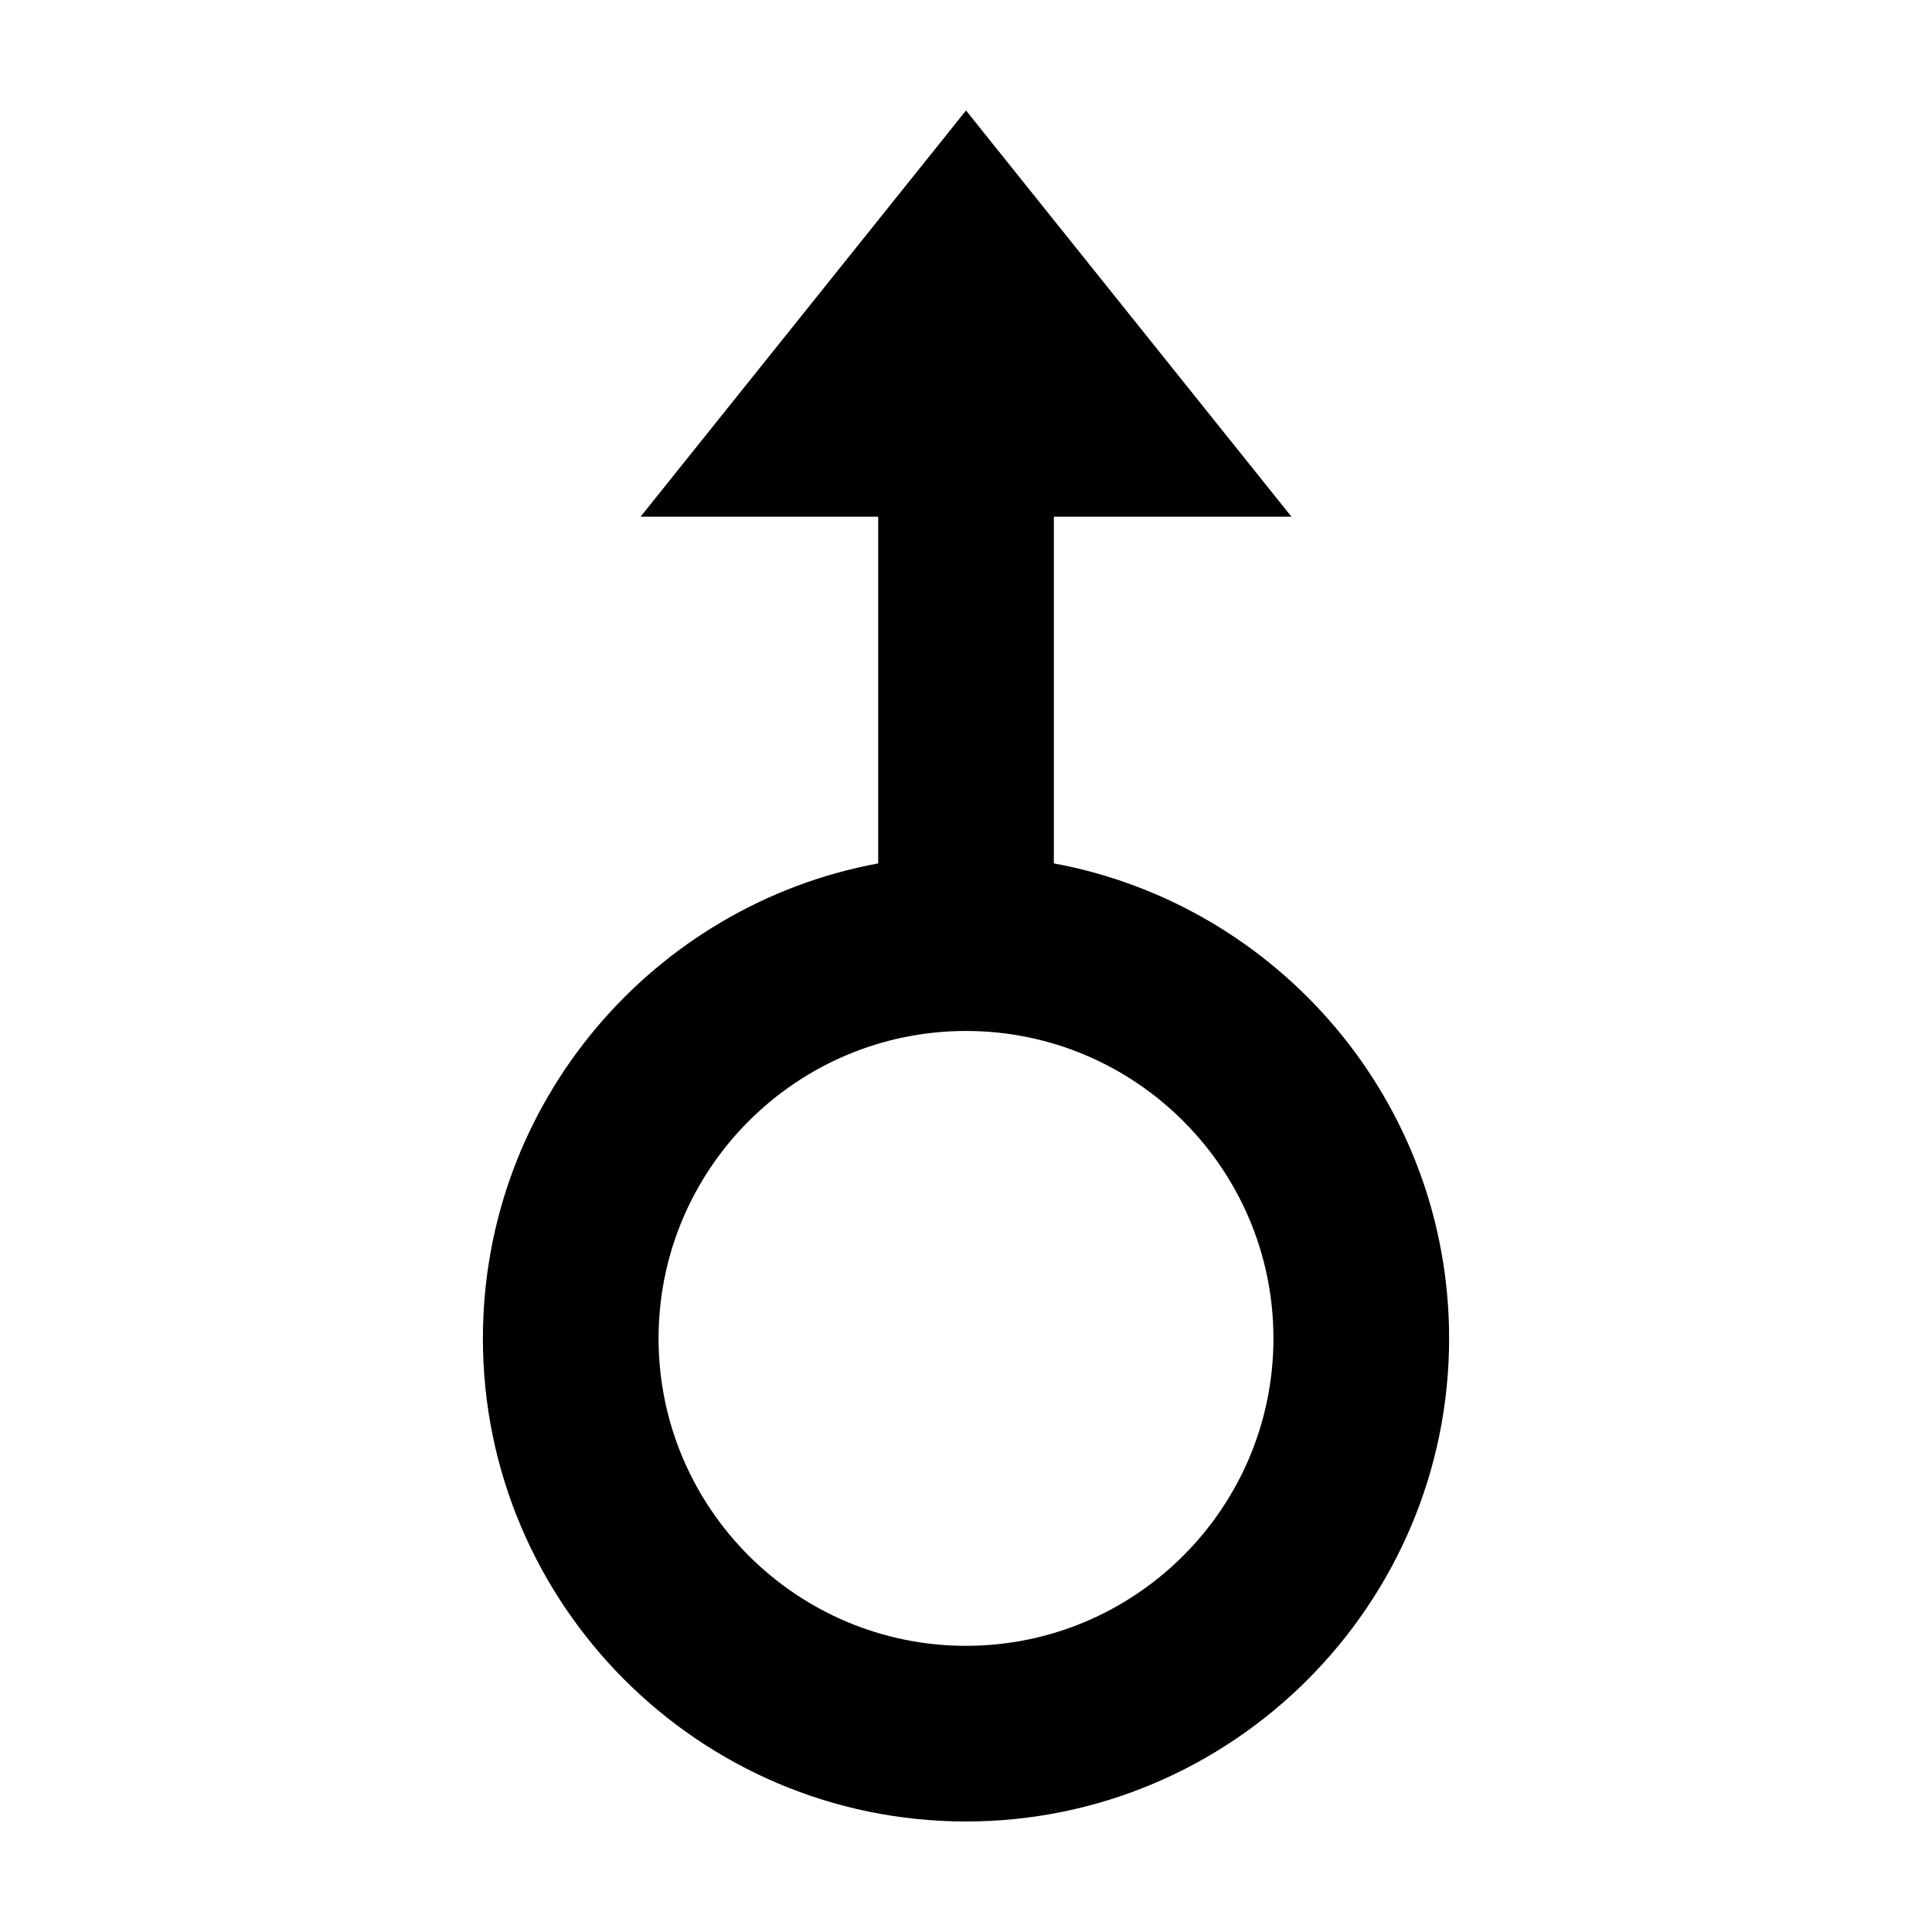
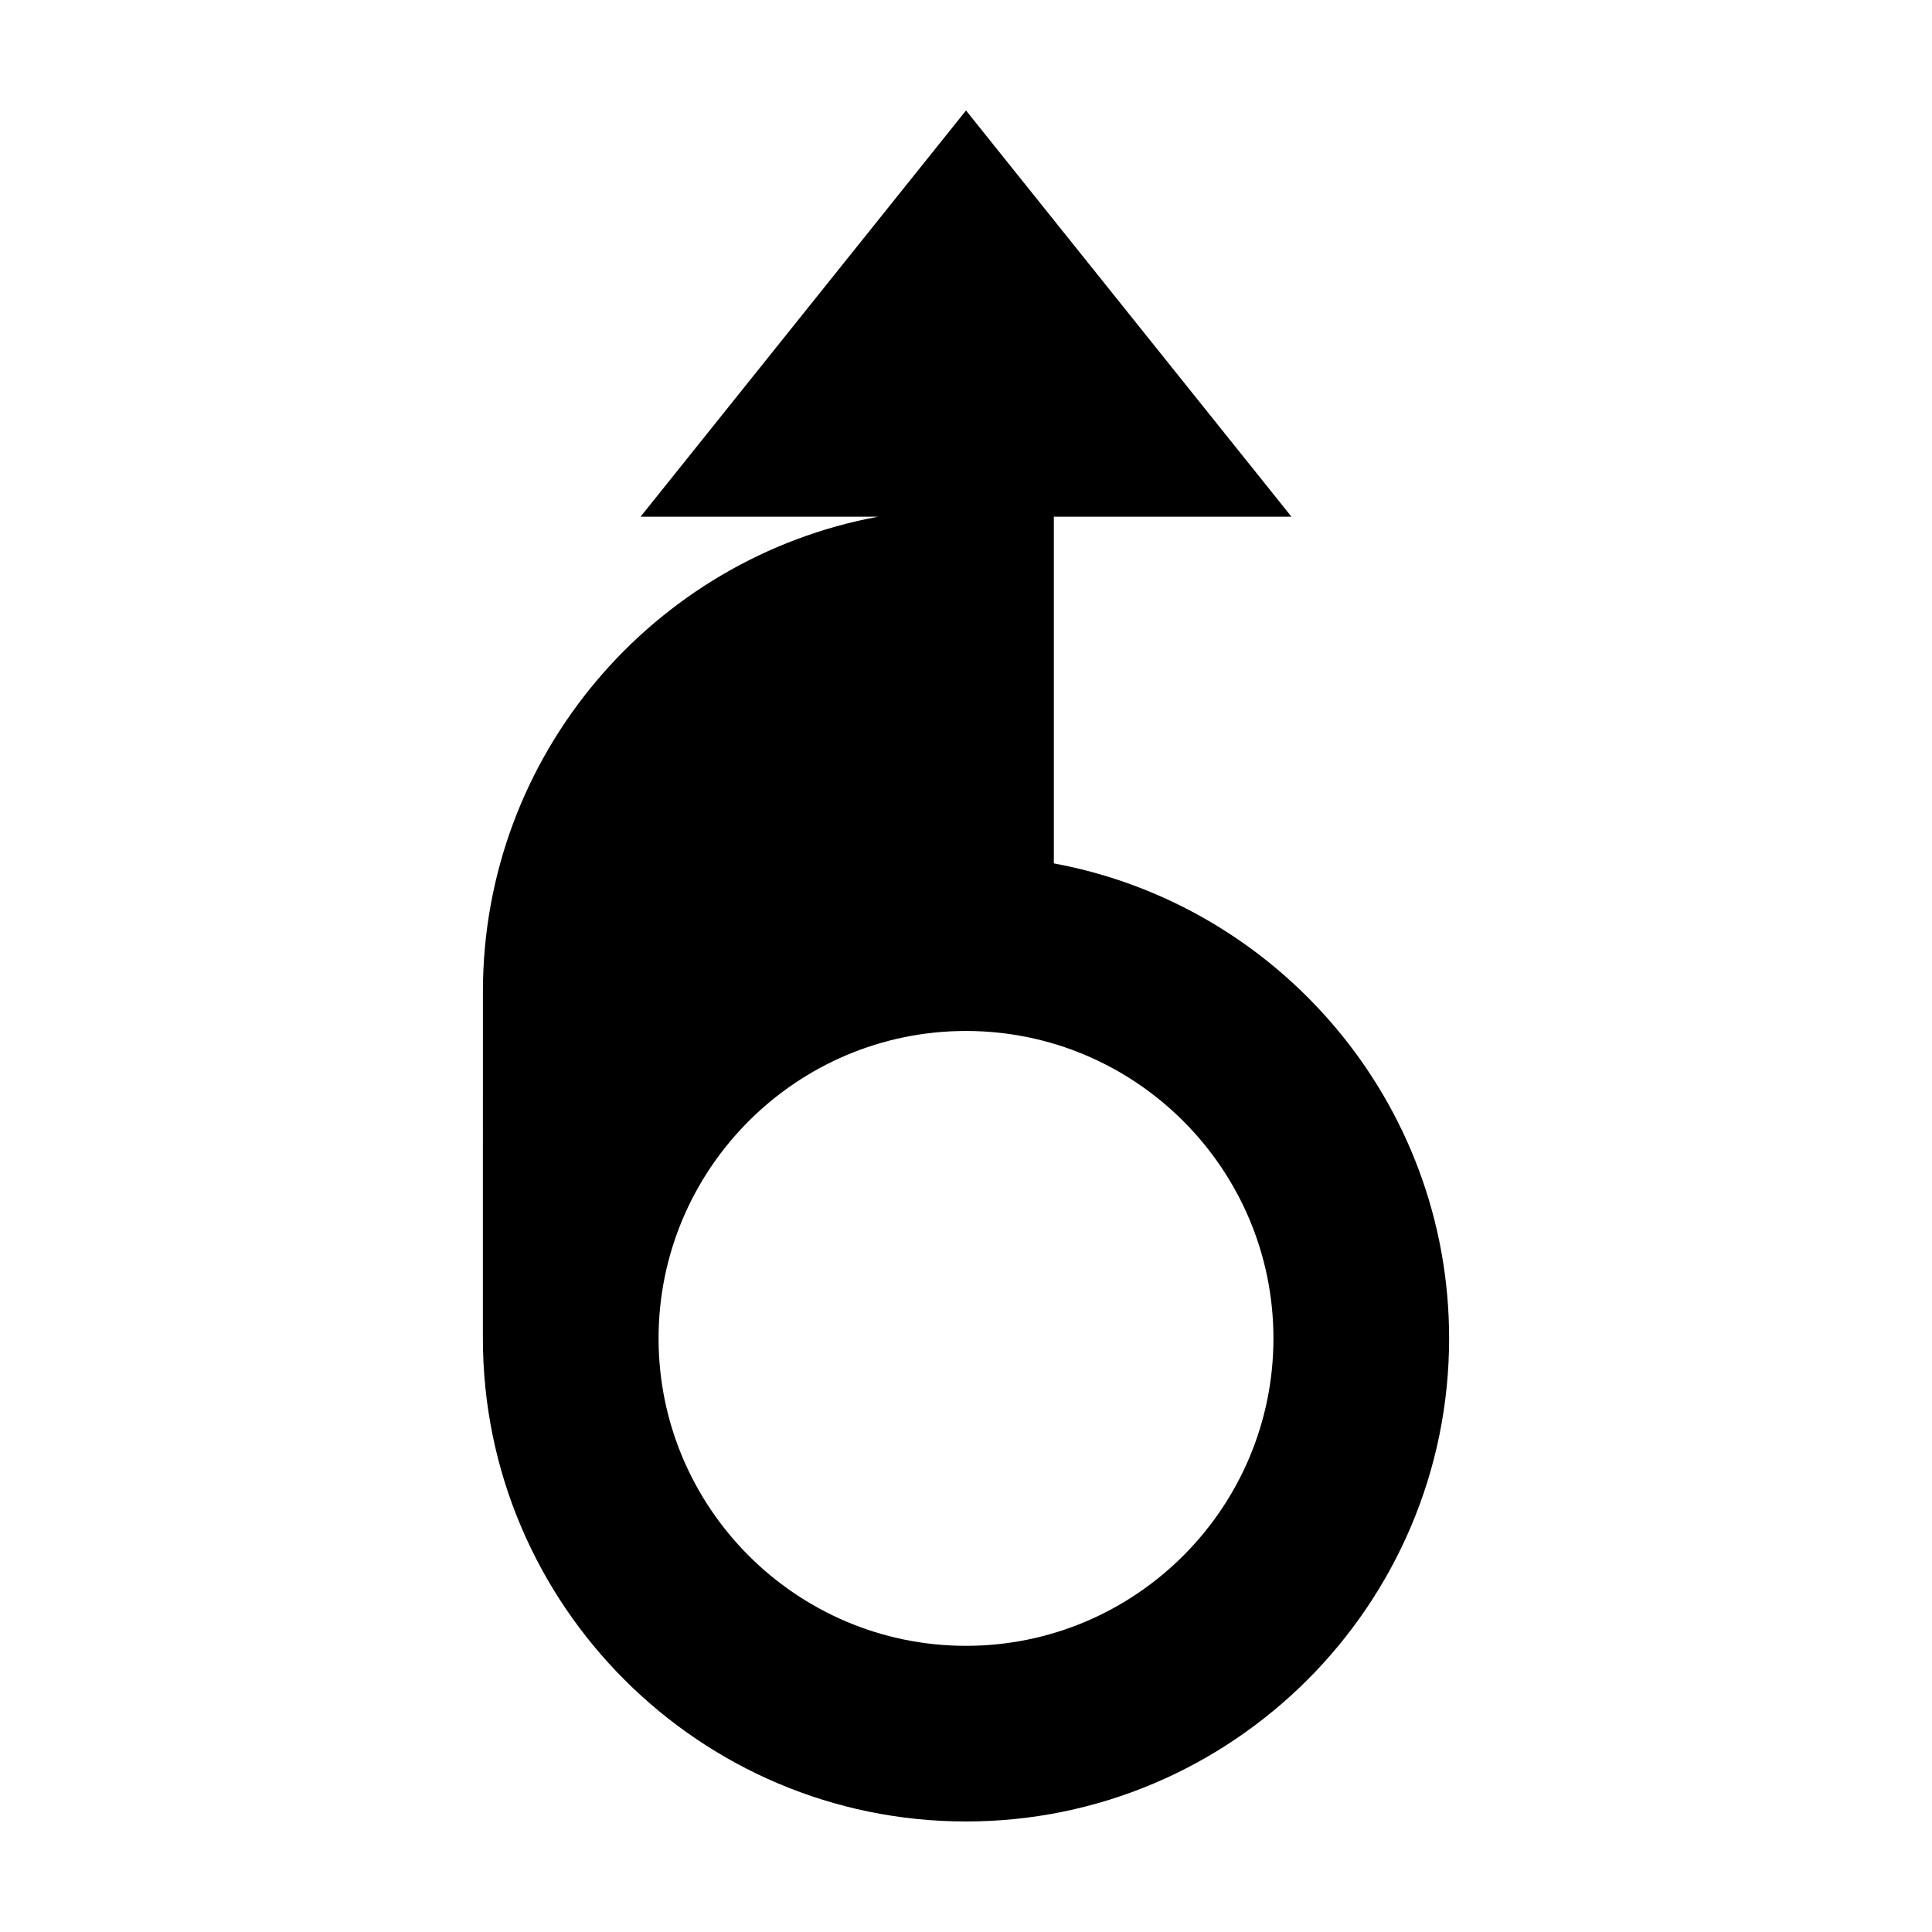
<svg xmlns="http://www.w3.org/2000/svg" fill="#000000" width="800px" height="800px" version="1.1" viewBox="144 144 512 512">
-   <path d="m271.97 498.69c0 70.594 57.434 128.02 128.03 128.02s128.03-57.434 128.03-128.03c0-62.645-45.234-114.88-104.75-125.87v-91.883h62.965l-86.242-107.65-86.242 107.65h62.965v91.887c-59.516 10.98-104.75 63.223-104.75 125.87zm128.03-81.473c44.926 0 81.473 36.547 81.473 81.473 0 44.922-36.547 81.473-81.473 81.473-44.922 0-81.473-36.547-81.473-81.473s36.547-81.473 81.473-81.473z" />
+   <path d="m271.97 498.69c0 70.594 57.434 128.02 128.03 128.02s128.03-57.434 128.03-128.03c0-62.645-45.234-114.88-104.75-125.87v-91.883h62.965l-86.242-107.65-86.242 107.65h62.965c-59.516 10.98-104.75 63.223-104.75 125.87zm128.03-81.473c44.926 0 81.473 36.547 81.473 81.473 0 44.922-36.547 81.473-81.473 81.473-44.922 0-81.473-36.547-81.473-81.473s36.547-81.473 81.473-81.473z" />
</svg>